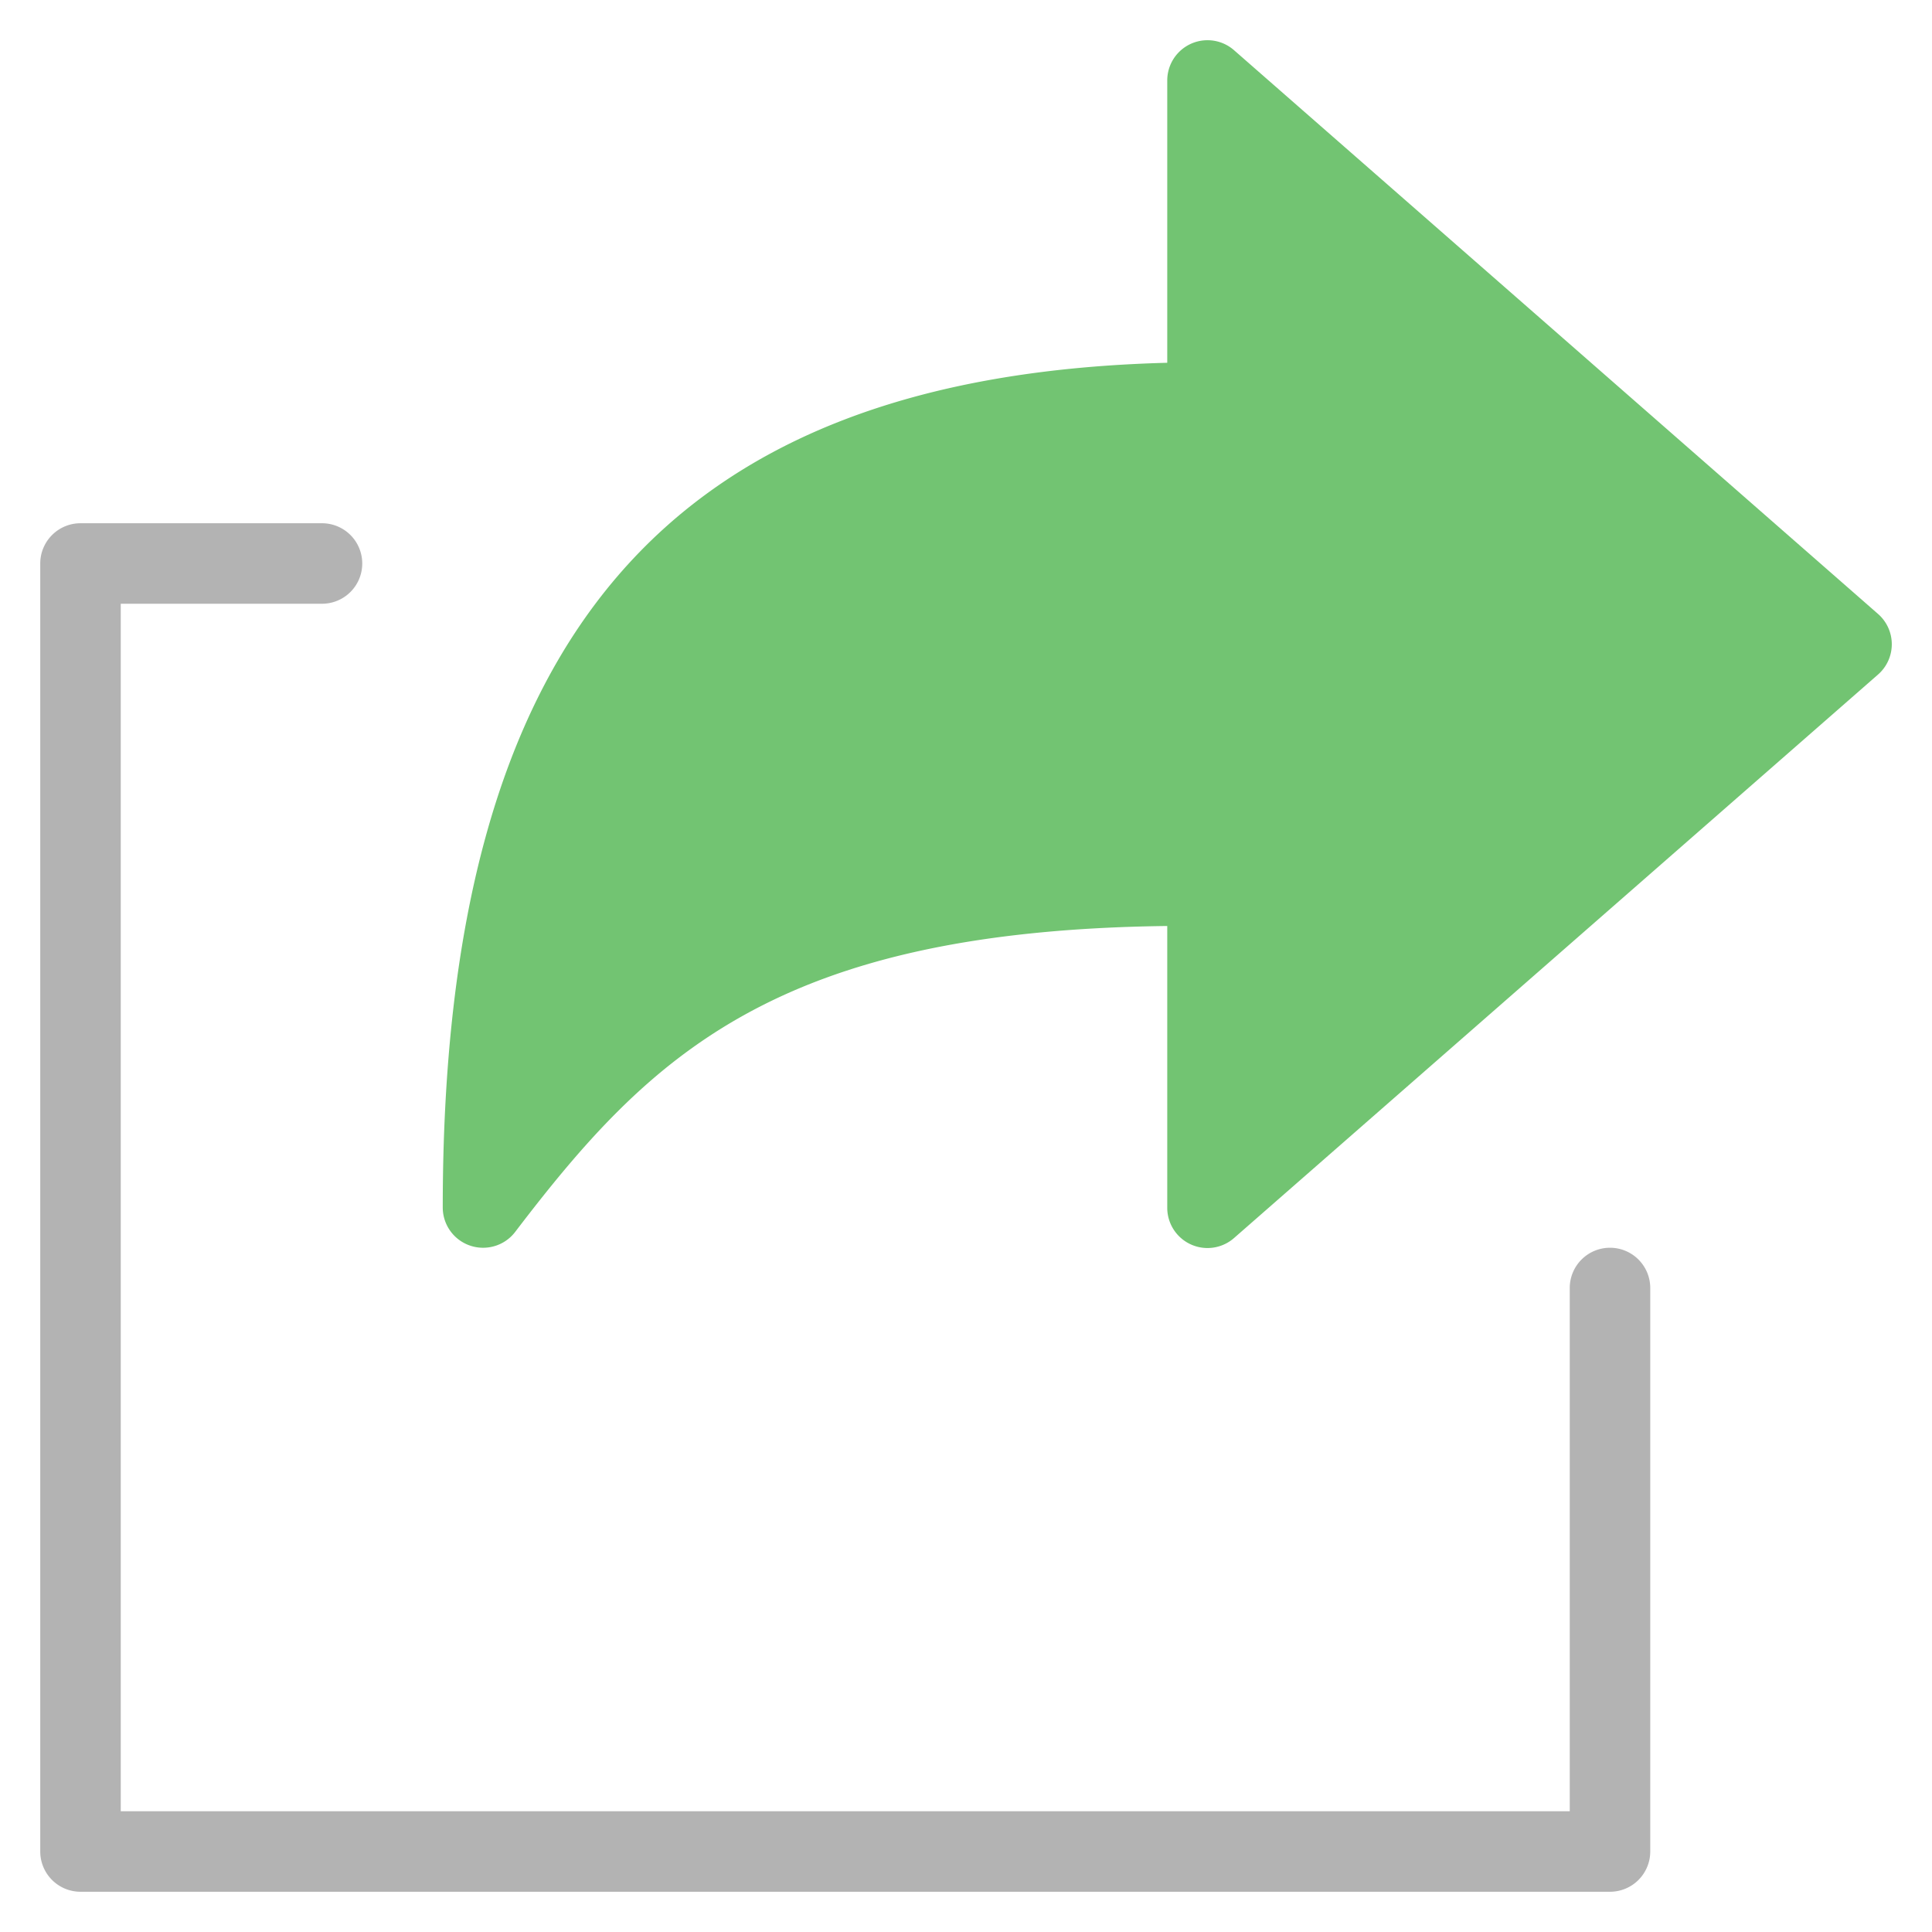
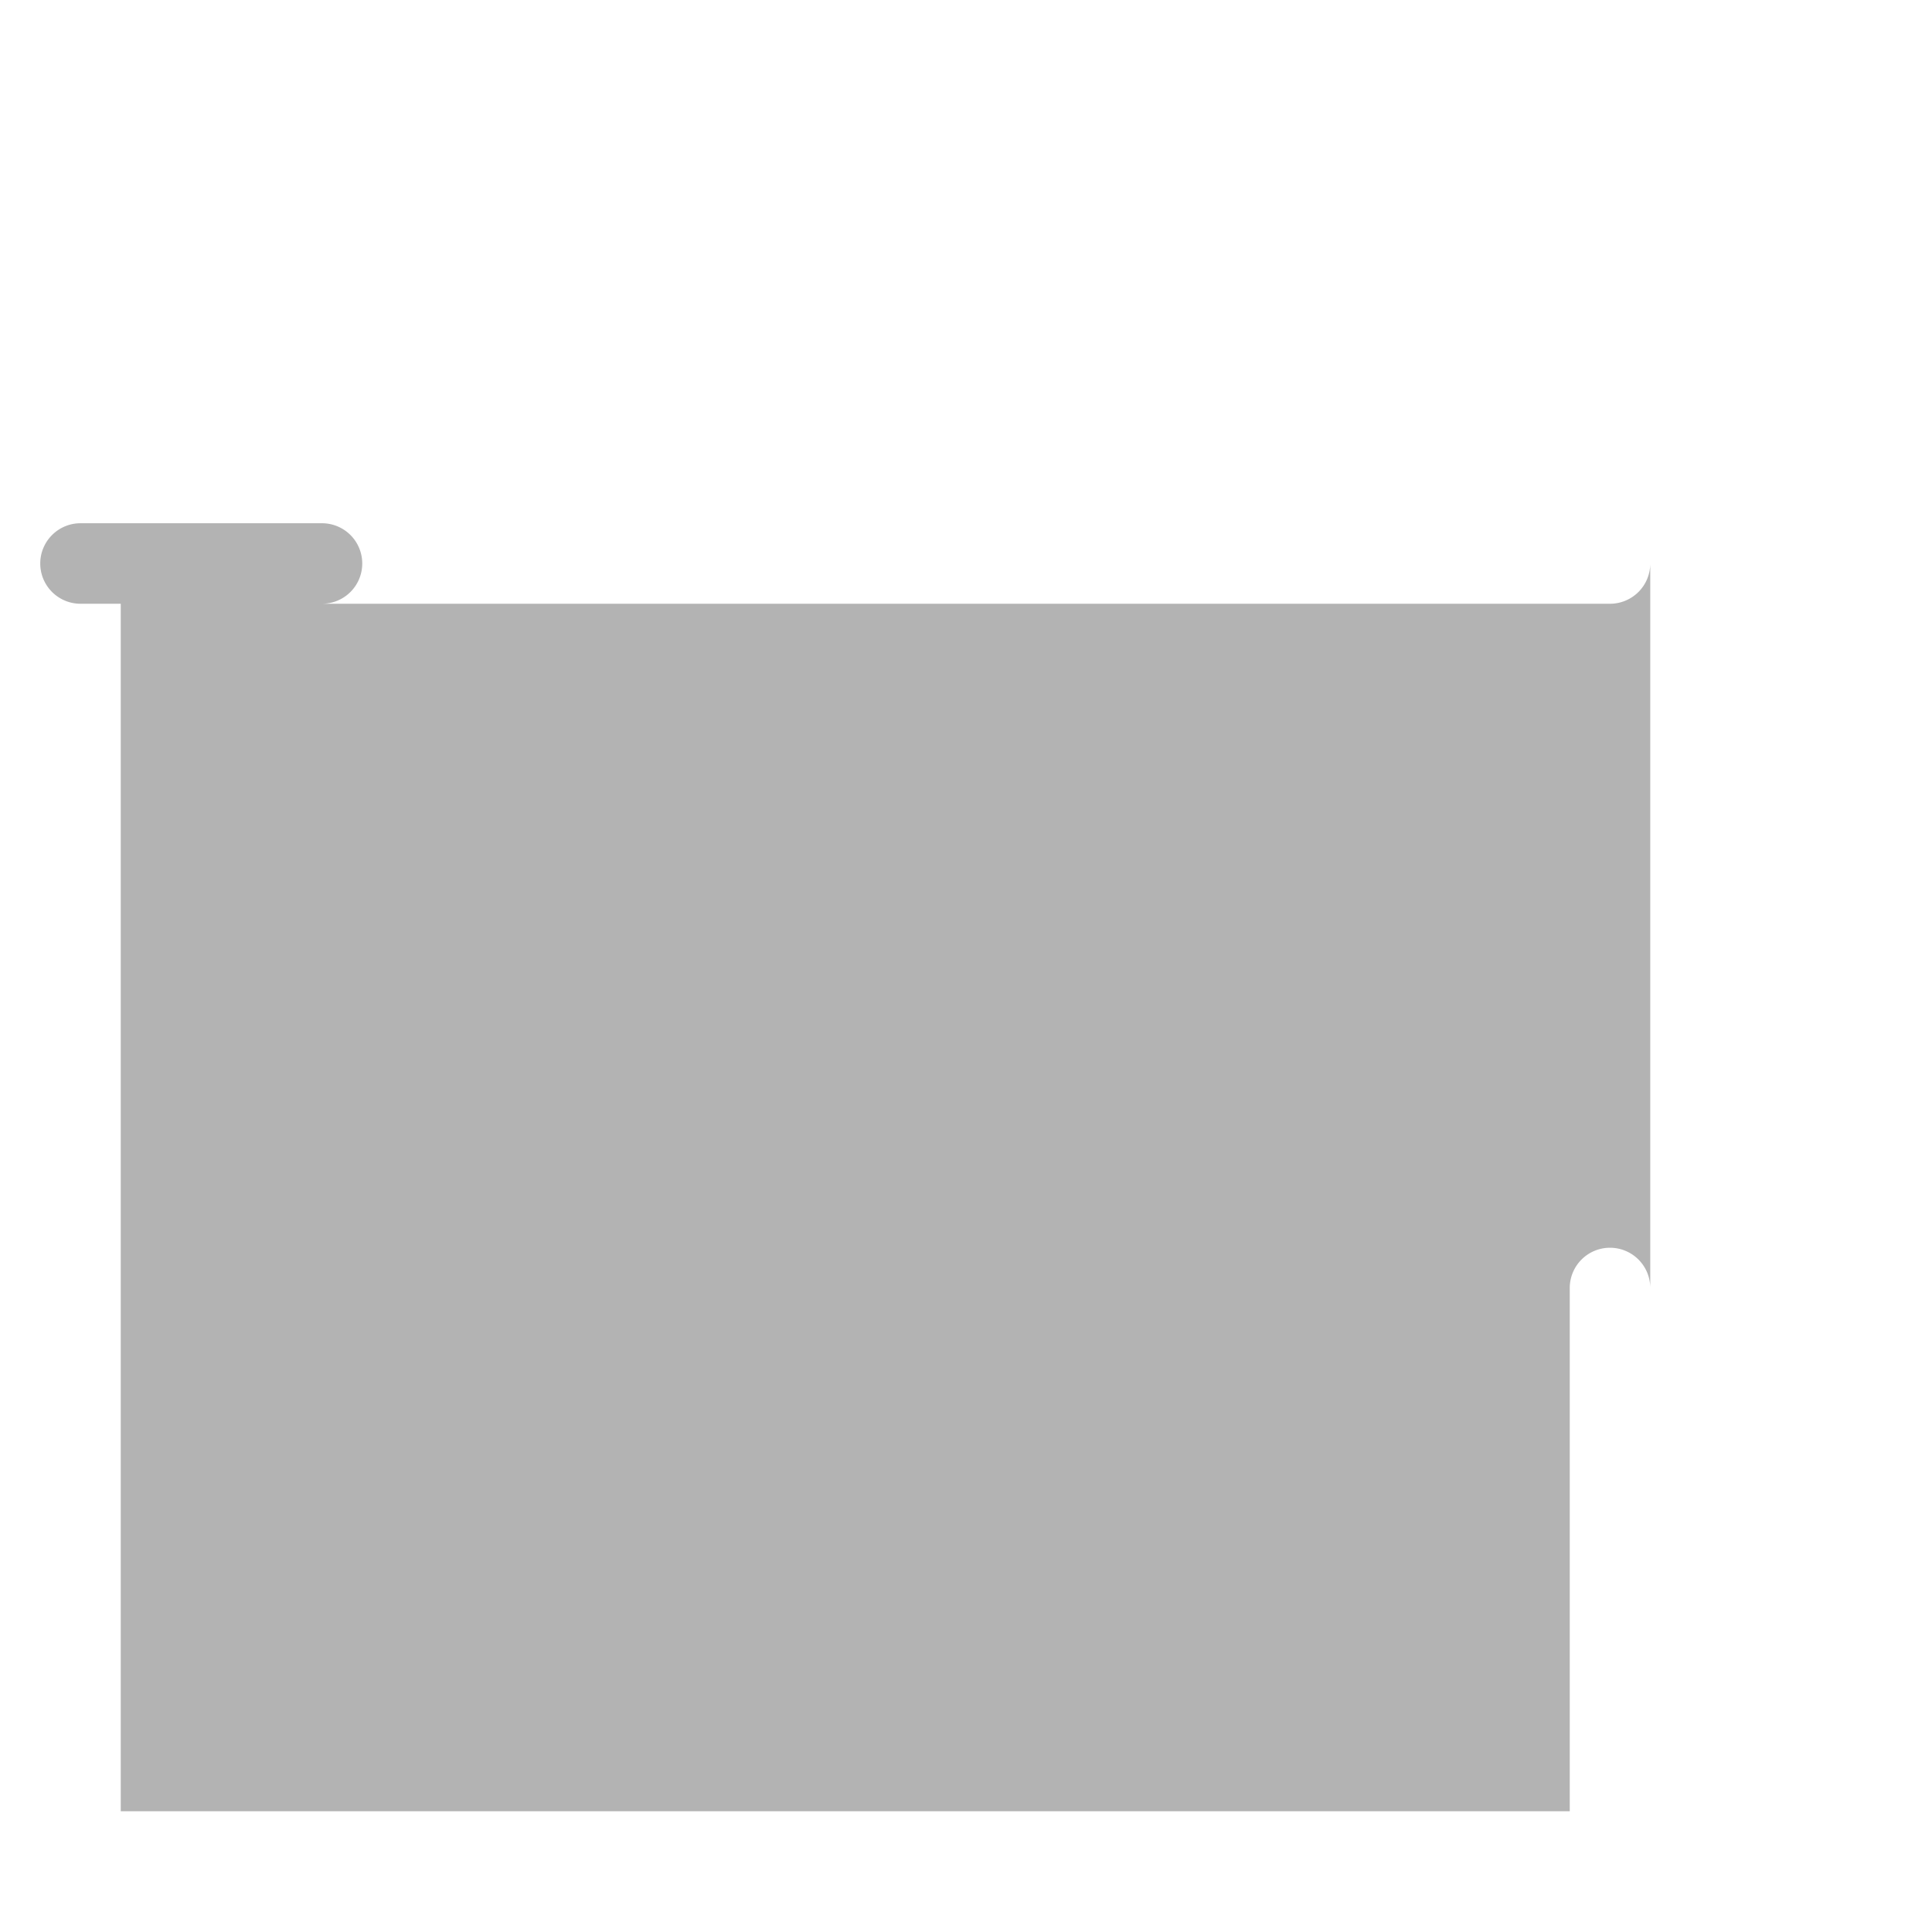
<svg xmlns="http://www.w3.org/2000/svg" viewBox="0 0 48 48" width="48" height="48">
  <g class="nc-icon-wrapper">
-     <path d="M30.659,1.247A1,1,0,0,0,29,2V9.013C16.562,9.339,11,15.851,11,30a1,1,0,0,0,.68.947A.985.985,0,0,0,12,31a1,1,0,0,0,.8-.394c3.331-4.367,6.466-7.483,16.2-7.6v7a1,1,0,0,0,1.659.753l16-14a1,1,0,0,0,0-1.506Z" fill="#72c472" />
-     <path d="M40,31a1,1,0,0,0-1,1V45H3V15H8a1,1,0,0,0,0-2H2a1,1,0,0,0-1,1V46a1,1,0,0,0,1,1H40a1,1,0,0,0,1-1V32A1,1,0,0,0,40,31Z" fill="#b3b3b3" />
+     <path d="M40,31a1,1,0,0,0-1,1V45H3V15H8a1,1,0,0,0,0-2H2a1,1,0,0,0-1,1a1,1,0,0,0,1,1H40a1,1,0,0,0,1-1V32A1,1,0,0,0,40,31Z" fill="#b3b3b3" />
  </g>
</svg>